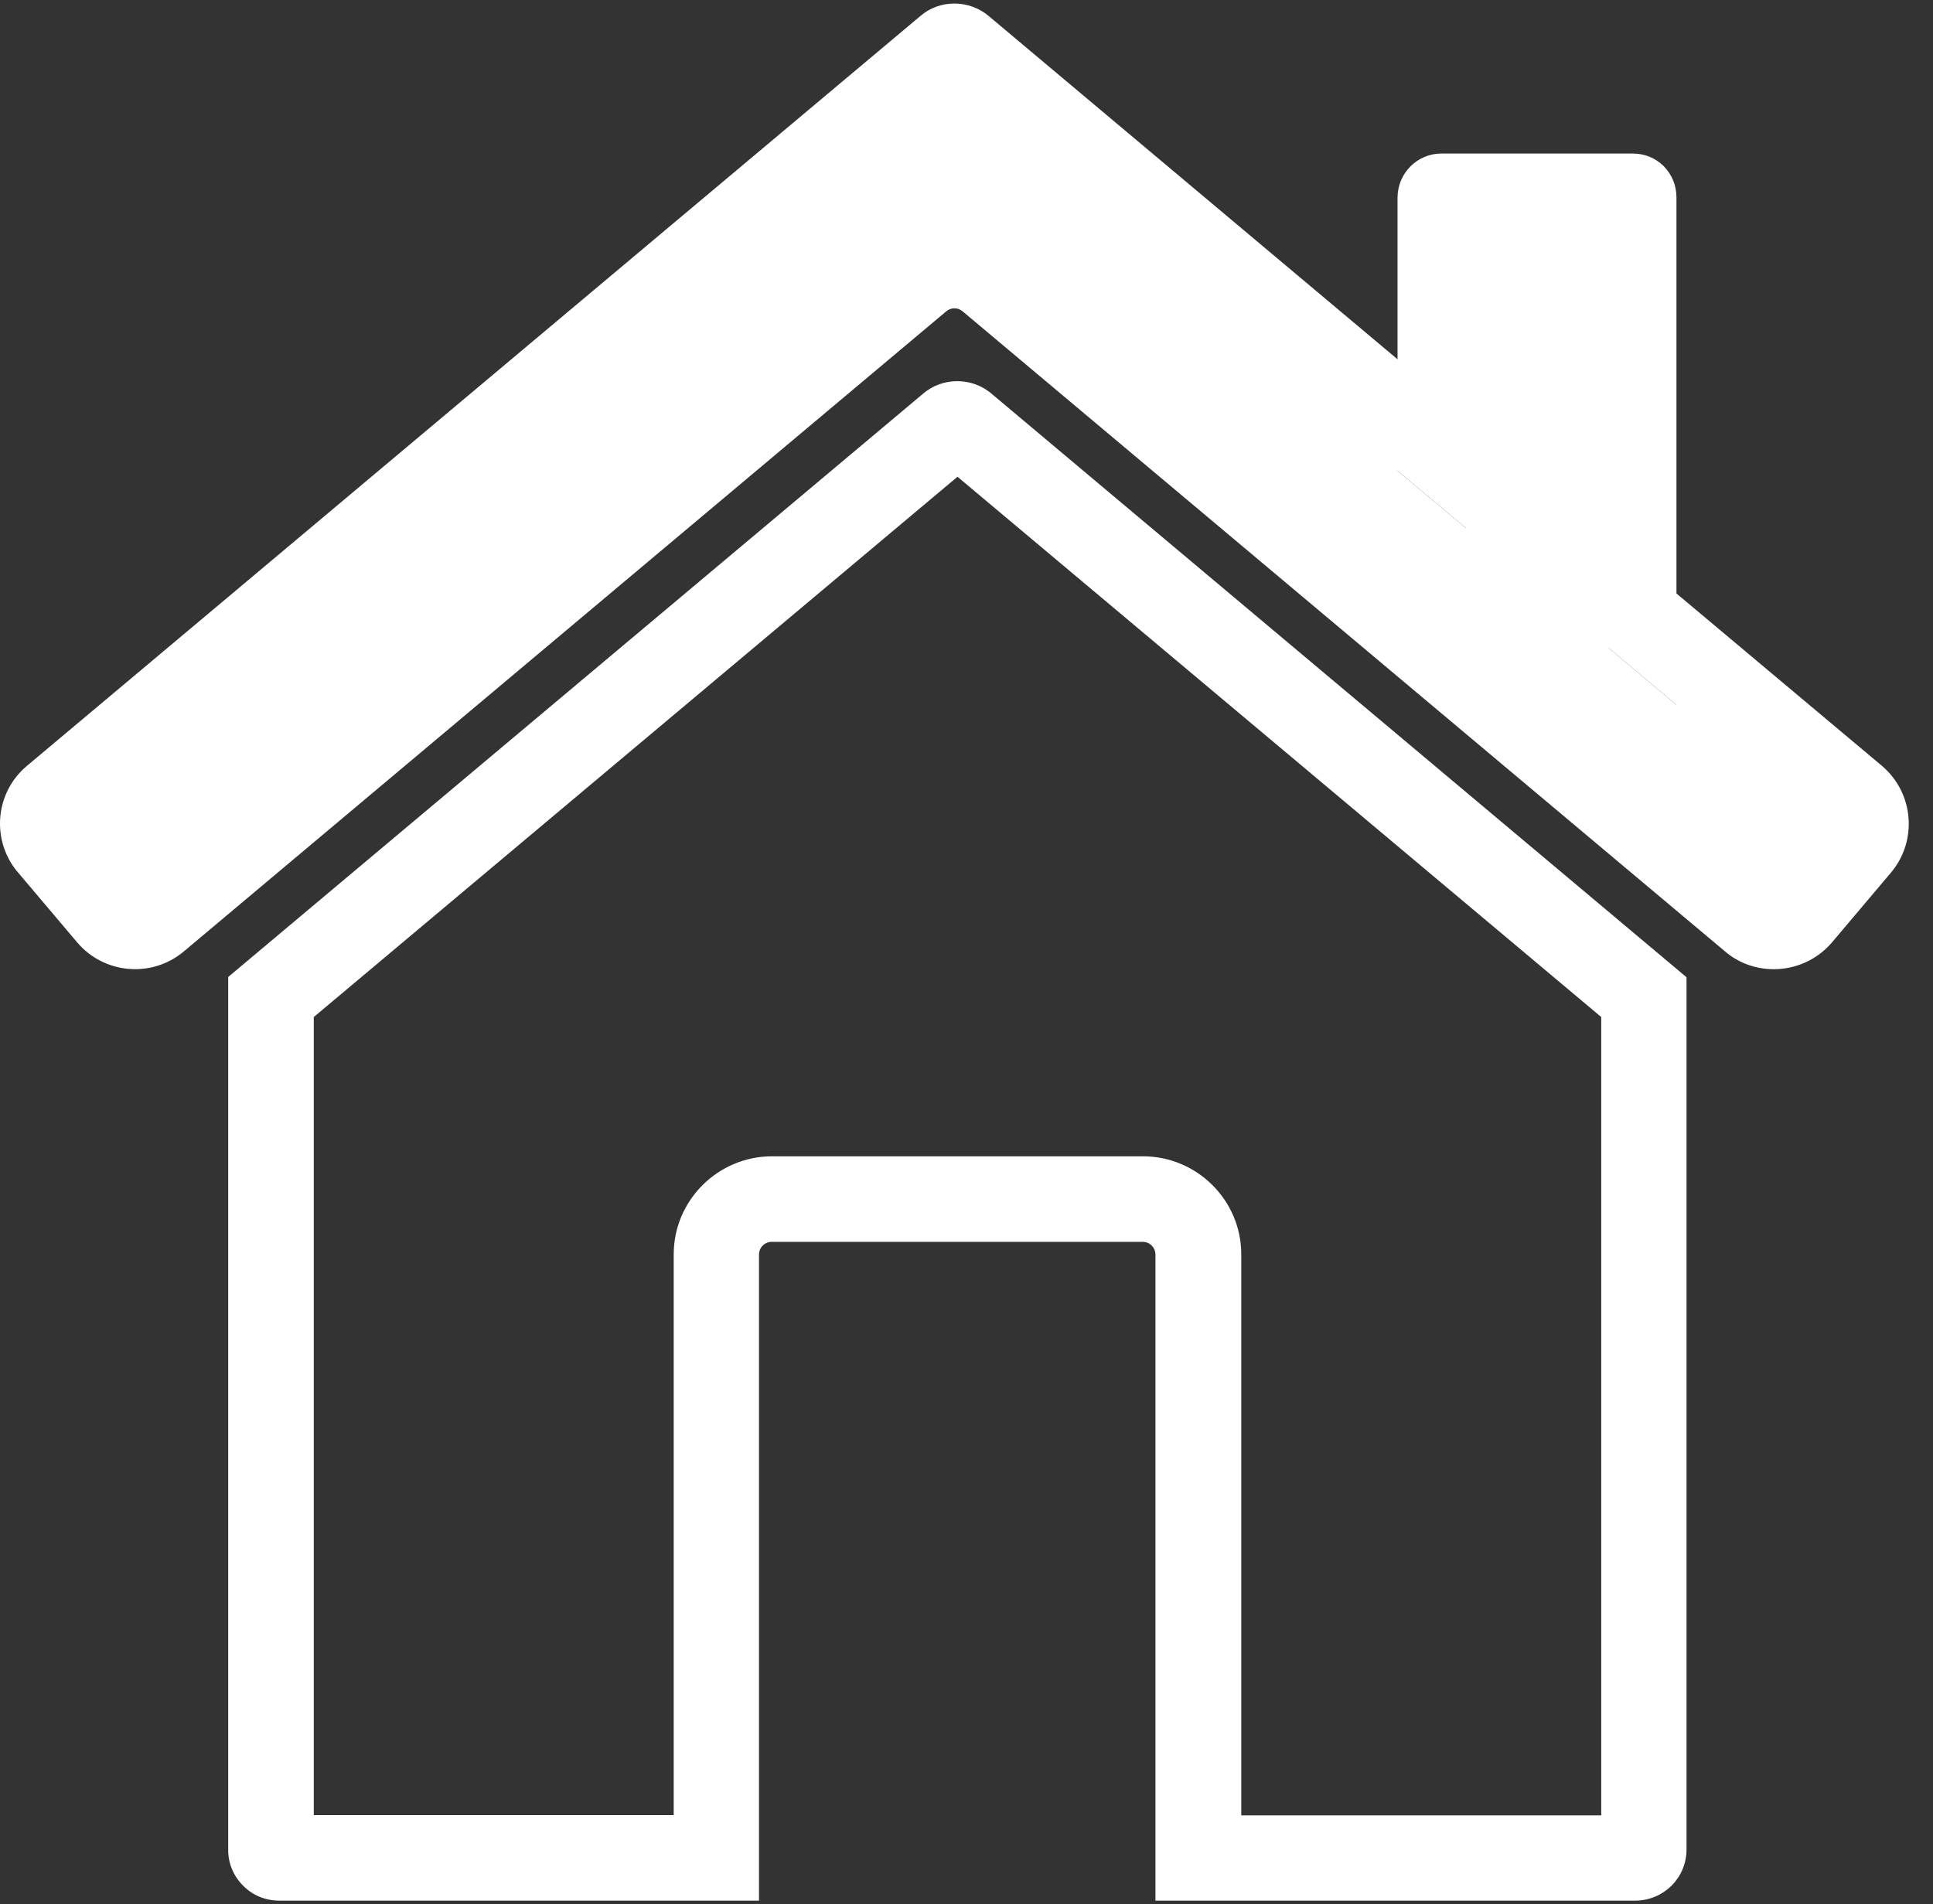
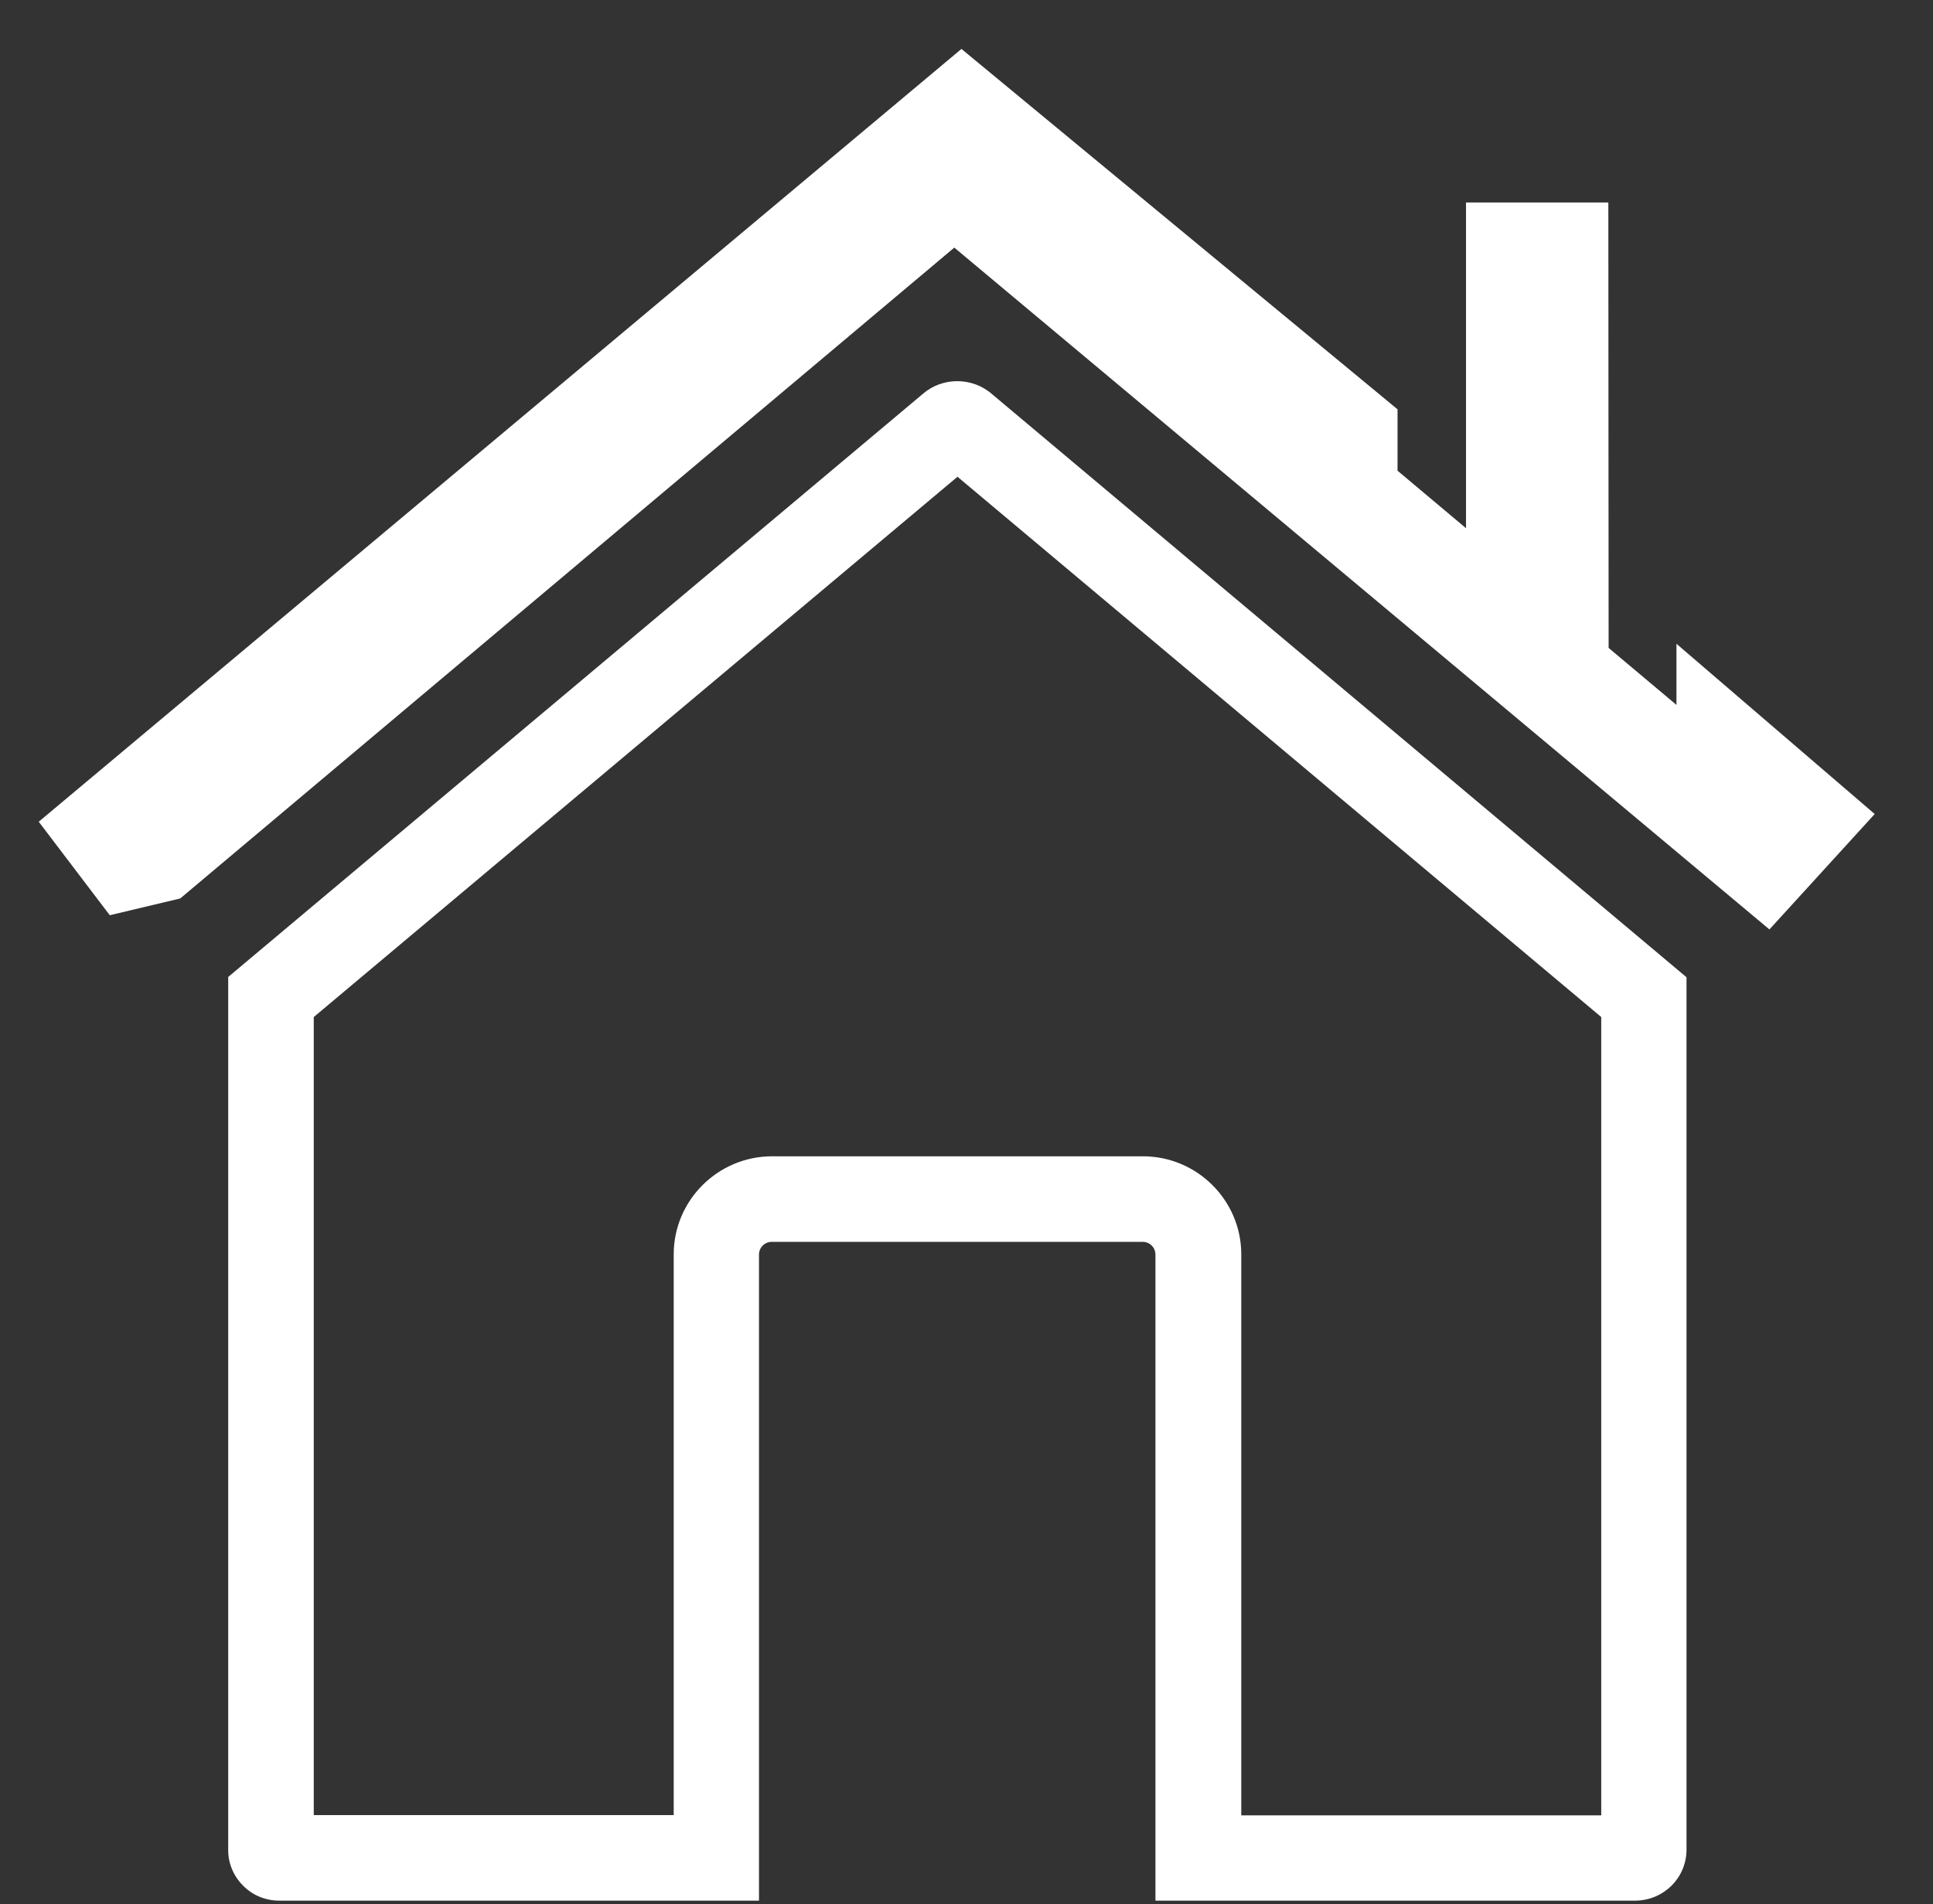
<svg xmlns="http://www.w3.org/2000/svg" width="68" height="67" viewBox="0 0 68 67" fill="none">
  <rect x="0" y="0" width="68" height="67" fill="#333333" stroke="none" />
  <path d="M42.151 66.875H40.647V44.145C40.647 43.895 40.446 43.695 40.195 43.695H27.151C26.901 43.695 26.7 43.895 26.7 44.145V66.875H9.824C9.332 66.875 8.881 66.685 8.549 66.345C8.208 66.005 8.018 65.545 8.028 65.065V34.375L32.469 13.855C33.151 13.265 34.205 13.255 34.907 13.875L59.329 34.385V65.095C59.319 66.075 58.536 66.855 57.553 66.875H42.161H42.151ZM11.038 35.775V63.865H23.7V44.135C23.7 42.235 25.255 40.685 27.162 40.685H40.205C42.111 40.685 43.666 42.235 43.666 44.135V63.875H56.329V35.785L33.683 16.775L11.038 35.785V35.775ZM32.951 16.155C32.951 16.155 32.971 16.165 32.981 16.175L32.951 16.155ZM34.426 16.135L34.396 16.165C34.396 16.165 34.416 16.145 34.426 16.135Z" fill="white" />
-   <path fill-rule="evenodd" clip-rule="evenodd" d="M51.67 14.742L50.416 13.693V5.942H57.72V19.832L56.476 18.782V7.892H51.67L51.69 14.652L52.112 15.113L51.67 14.742Z" fill="white" />
  <path fill-rule="evenodd" clip-rule="evenodd" d="M65.949 28.642L62.246 32.703L33.571 8.712L6.34 31.613L3.862 32.203L1.363 28.913L33.822 1.722L49.163 14.402V16.562L58.975 24.802V22.652L65.949 28.642Z" fill="white" />
-   <path d="M66.21 26.952L58.975 20.882V6.942C58.975 6.522 58.815 6.142 58.524 5.842C58.223 5.552 57.852 5.402 57.43 5.402H50.708C49.865 5.402 49.173 6.082 49.163 6.942V12.642L34.815 0.592C34.113 -0.028 33.049 -0.028 32.367 0.572L0.942 26.952C-0.152 27.872 -0.312 29.492 0.561 30.612L2.718 33.162C3.661 34.272 5.337 34.422 6.46 33.482L33.29 10.952C33.46 10.812 33.701 10.812 33.872 10.962L60.691 33.482C61.183 33.902 61.795 34.102 62.397 34.102C63.159 34.102 63.912 33.782 64.444 33.162L66.531 30.692C67.464 29.572 67.323 27.902 66.21 26.952ZM62.367 30.962L35.808 8.662C35.166 8.122 34.373 7.852 33.581 7.852C32.788 7.852 31.996 8.122 31.353 8.662L4.785 30.962L3.149 29.022L33.581 3.472L49.163 16.562L58.975 24.802L64.002 29.022L62.367 30.962Z" fill="white" />
  <path fill-rule="evenodd" clip-rule="evenodd" d="M51.572 20.526V7.125H56.579L56.589 23.125L51.572 20.526Z" fill="white" />
</svg>